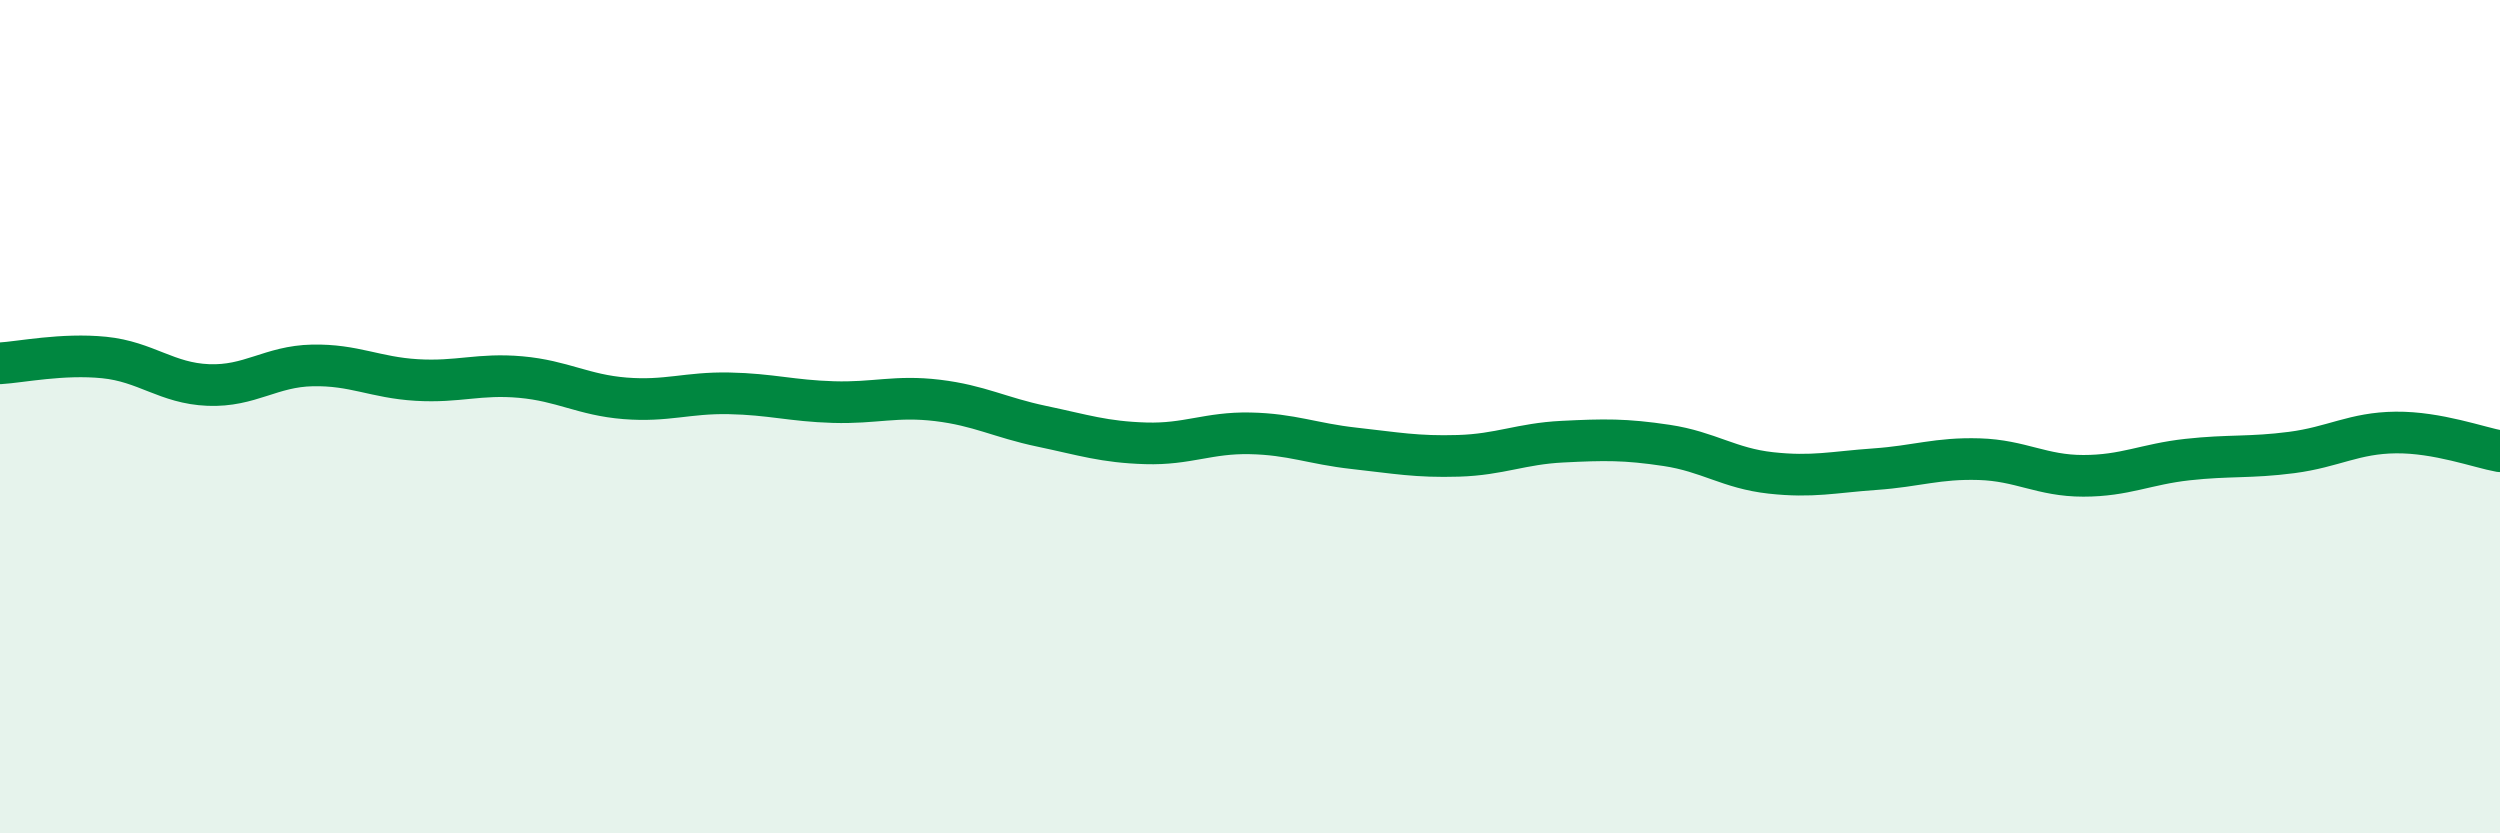
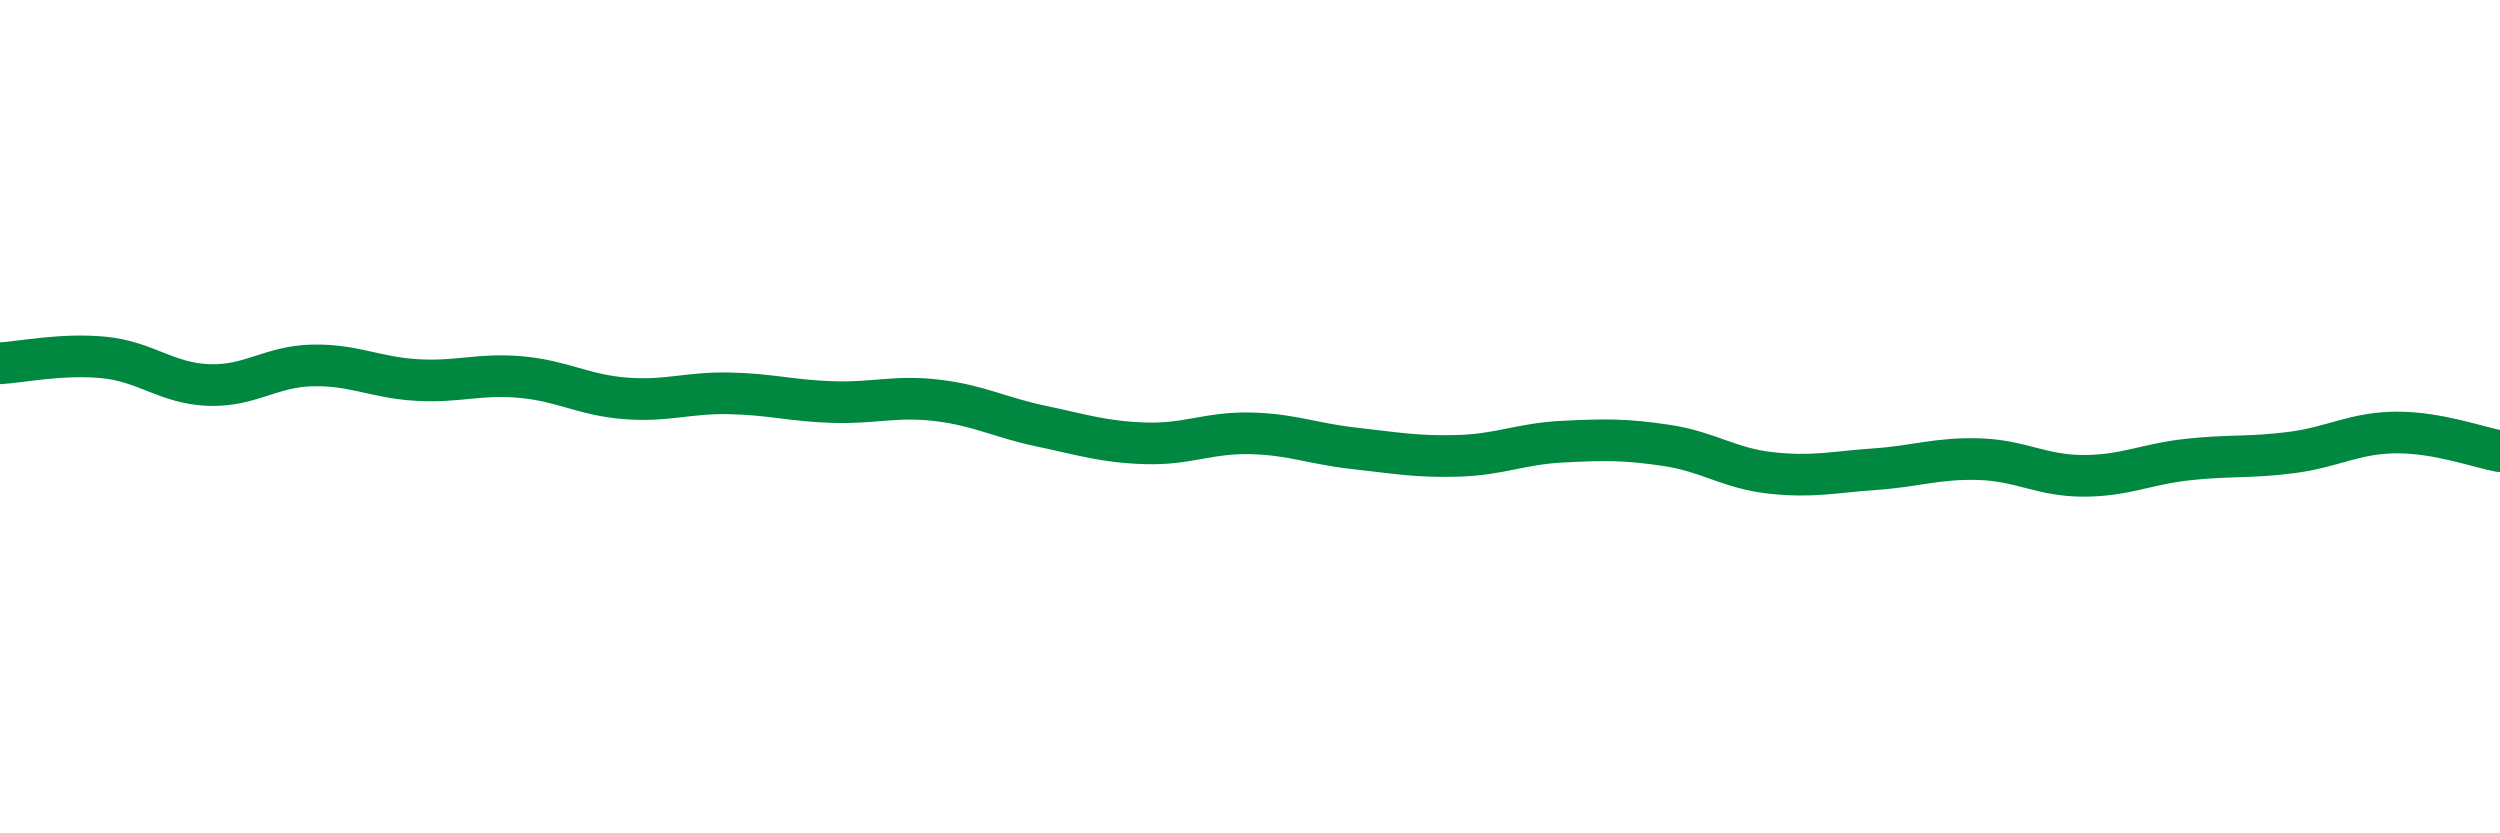
<svg xmlns="http://www.w3.org/2000/svg" width="60" height="20" viewBox="0 0 60 20">
-   <path d="M 0,8.72 C 0.5,8.69 1.5,8.48 2.5,8.58 C 3.5,8.68 4,9.2 5,9.24 C 6,9.28 6.5,8.79 7.5,8.77 C 8.5,8.75 9,9.06 10,9.12 C 11,9.18 11.5,8.96 12.5,9.05 C 13.5,9.14 14,9.48 15,9.56 C 16,9.64 16.5,9.42 17.5,9.44 C 18.5,9.46 19,9.62 20,9.65 C 21,9.68 21.5,9.49 22.5,9.61 C 23.5,9.73 24,10.02 25,10.23 C 26,10.44 26.5,10.61 27.5,10.64 C 28.5,10.67 29,10.38 30,10.4 C 31,10.42 31.5,10.65 32.5,10.76 C 33.5,10.87 34,10.97 35,10.94 C 36,10.91 36.5,10.65 37.5,10.6 C 38.5,10.55 39,10.54 40,10.69 C 41,10.84 41.5,11.24 42.5,11.35 C 43.5,11.46 44,11.33 45,11.26 C 46,11.19 46.5,10.99 47.5,11.02 C 48.5,11.05 49,11.42 50,11.42 C 51,11.42 51.5,11.14 52.5,11.03 C 53.5,10.92 54,10.99 55,10.86 C 56,10.73 56.5,10.39 57.5,10.38 C 58.5,10.37 59.5,10.74 60,10.83L60 20L0 20Z" fill="#008740" opacity="0.1" stroke-linecap="round" stroke-linejoin="round" />
  <path d="M 0,8.72 C 0.5,8.69 1.5,8.48 2.5,8.58 C 3.5,8.68 4,9.2 5,9.24 C 6,9.28 6.5,8.79 7.5,8.77 C 8.5,8.75 9,9.06 10,9.12 C 11,9.18 11.5,8.96 12.5,9.05 C 13.5,9.14 14,9.48 15,9.56 C 16,9.64 16.5,9.42 17.5,9.44 C 18.5,9.46 19,9.62 20,9.65 C 21,9.68 21.5,9.49 22.5,9.61 C 23.5,9.73 24,10.02 25,10.23 C 26,10.44 26.5,10.61 27.5,10.64 C 28.5,10.67 29,10.38 30,10.4 C 31,10.42 31.5,10.65 32.5,10.76 C 33.5,10.87 34,10.97 35,10.94 C 36,10.91 36.5,10.65 37.5,10.6 C 38.5,10.55 39,10.54 40,10.69 C 41,10.84 41.5,11.24 42.5,11.35 C 43.5,11.46 44,11.33 45,11.26 C 46,11.19 46.5,10.99 47.5,11.02 C 48.5,11.05 49,11.42 50,11.42 C 51,11.42 51.5,11.14 52.5,11.03 C 53.5,10.92 54,10.99 55,10.86 C 56,10.73 56.5,10.39 57.5,10.38 C 58.5,10.37 59.5,10.74 60,10.83" stroke="#008740" stroke-width="1" fill="none" stroke-linecap="round" stroke-linejoin="round" />
</svg>